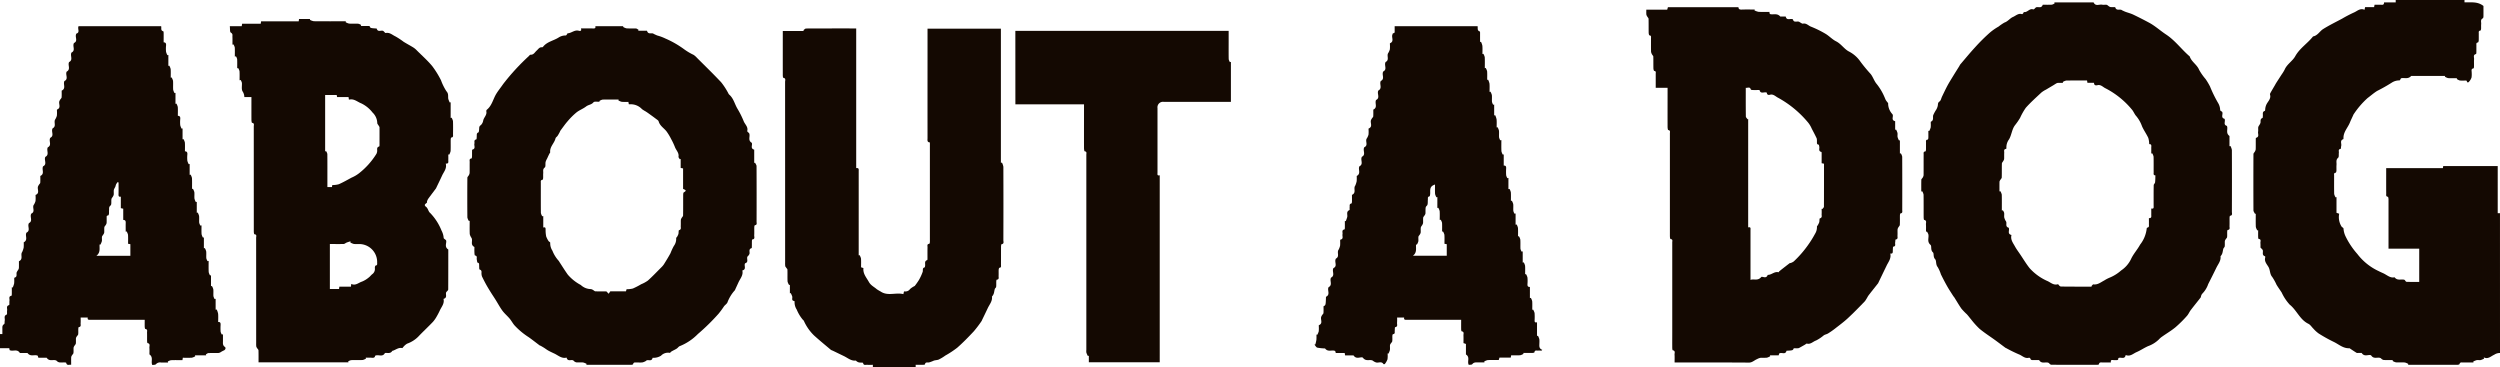
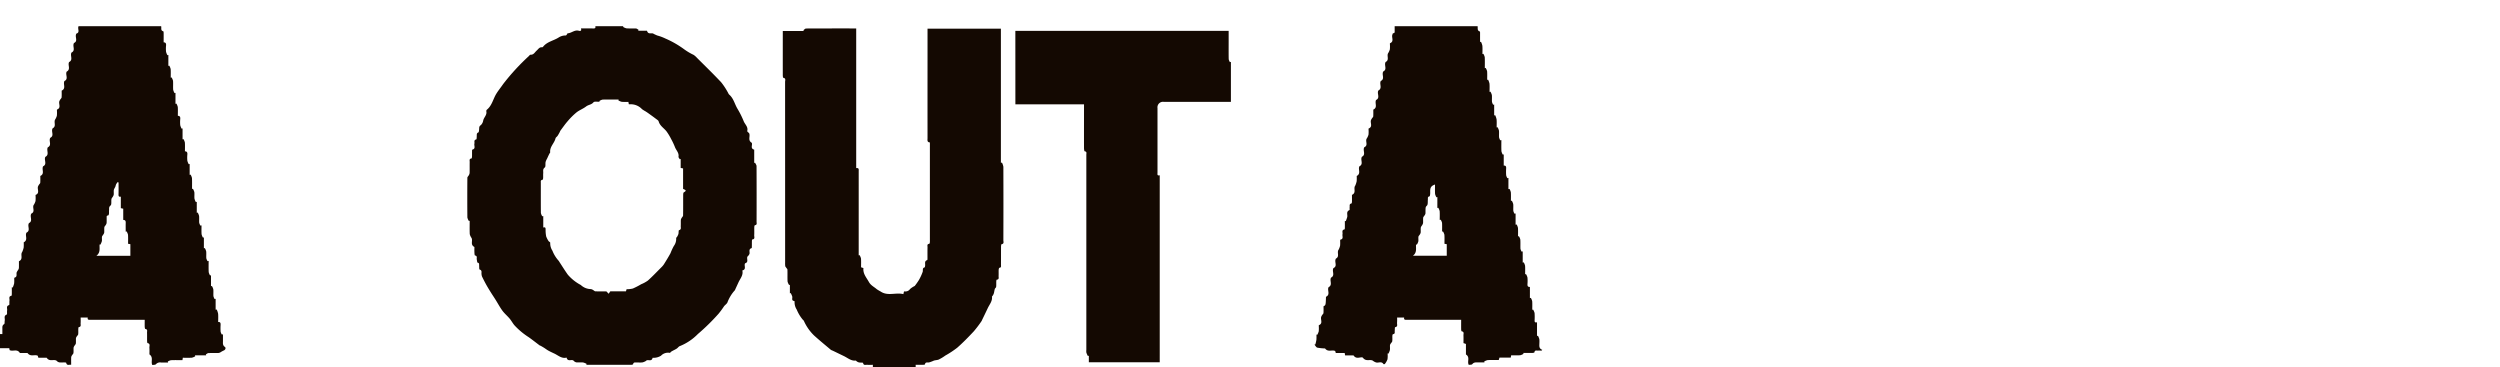
<svg xmlns="http://www.w3.org/2000/svg" viewBox="0 0 415.304 61" height="61" width="415.304">
  <defs>
    <style>.a{fill:#140902;}</style>
  </defs>
  <g transform="translate(207.652 30.5)">
    <g transform="translate(-207.652 -30.5)">
-       <path transform="translate(-107.886)" d="M523.19,58.639a1.7,1.7,0,0,0-.962.29c-.534.233-1.018.8-1.739.433l.064.206a2.672,2.672,0,0,1-.559.242c-.222.042-.463-.023-.685.019a2.768,2.768,0,0,0-.564.235l.038.149c-.59,0-1.179,0-1.769,0-.216,0-.472-.069-.548.27-.014.061-.211.116-.325.116q-4.112.009-8.223,0l.042-.137a1.98,1.98,0,0,0-.581-.245c-.49-.036-.986.011-1.476-.023a1.865,1.865,0,0,1-.554-.234l.04-.149c-.508,0-1.016.017-1.523-.01a.771.771,0,0,1-.442-.271c-.474-.325-1.181.241-1.646-.5-.415-.21-1.108.331-1.57-.4-.127,0-.338,0-.55,0-.1,0-.217.027-.291-.017-.343-.206-.673-.434-1.008-.653-.063-.041-.131-.113-.193-.11-1.04.052-1.771-.668-2.623-1.068a25.366,25.366,0,0,1-2.477-1.383,5.489,5.489,0,0,1-.869-.793c-.283-.273-.507-.657-.841-.818-1.421-.689-1.922-2.247-3.1-3.18a7.881,7.881,0,0,1-1.334-2.013c-.282-.436-.592-.855-.858-1.3a8.7,8.7,0,0,0-.714-1.288c-.429-.491-.313-1.136-.631-1.674-.255-.431-.706-.9-.538-1.528.019-.073.006-.221-.024-.231-.574-.178-.276-.662-.377-1.006-.042-.14-.2-.245-.383-.449a6.1,6.1,0,0,0-.007-.755c-.026-.243.2-.622-.3-.674-.037,0-.073-.2-.076-.315-.009-.376,0-.753,0-1.129l-.13.036a1.779,1.779,0,0,1-.256-.581c-.031-.735-.012-1.473-.012-2.211l-.127.036c-.089-.195-.255-.39-.256-.585q-.023-4.673,0-9.346c0-.141.167-.278.241-.425a.966.966,0,0,0,.134-.373c.016-.524.005-1.049.011-1.573,0-.113,0-.311.041-.324.605-.176.279-.664.342-1.01.043-.238,0-.491.023-.736a.818.818,0,0,1,.127-.289,2,2,0,0,0,.242-.439c.068-.3-.092-.664.338-.829.06-.023.052-.238.064-.366.027-.3-.127-.67.328-.81.045-.013.055-.174.064-.269a2.1,2.1,0,0,1,.3-.978c.228-.388.684-.845.5-1.439a.464.464,0,0,1,.073-.311c.229-.411.471-.814.708-1.221.089-.153.169-.311.264-.459.293-.46.594-.917.888-1.376a6.1,6.1,0,0,0,.5-.816c.389-.9,1.3-1.4,1.746-2.2.748-1.348,2.056-2.136,2.966-3.3.765-.137,1.1-.864,1.681-1.229,1.019-.639,2.109-1.165,3.171-1.737a21.379,21.379,0,0,1,1.919-1c.563-.231,1.046-.791,1.78-.457l.095-.439h1.494l.082-.407c.311,0,.62.007.928,0,.28-.009.66.144.644-.39h1.938V0h11.427V.385c1.082.047,2.156-.181,3.15.608,0,.448.005,1.068,0,1.688,0,.123-.027.317-.1.356-.456.228-.245.633-.279.965-.027.259,0,.524-.016.786-.006.1-.061.286-.108.291-.365.039-.27.3-.274.513-.007.377.006.755-.011,1.131-.005.116-.069.321-.125.328-.338.04-.255.279-.258.476-.006.377,0,.755-.006,1.131,0,.111-.019.307-.065.319-.517.128-.3.535-.318.831-.028.408,0,.82-.012,1.23,0,.11-.028.311-.067.316-.5.079-.289.463-.316.727a4.059,4.059,0,0,1-.023.782,1.871,1.871,0,0,1-.466.755c-.238.227-.274-.078-.374-.216-.031-.043-.154-.023-.234-.023a6.226,6.226,0,0,1-.885-.009,1.737,1.737,0,0,1-.5-.257l.043-.125c-.491,0-.984.023-1.473-.012a1.781,1.781,0,0,1-.55-.244l.044-.115h-5.632c-.567.623-1.212.218-1.7.4-.081.12-.148.328-.241.341a2.282,2.282,0,0,0-1.265.358,27.7,27.7,0,0,1-2.441,1.383c-.561.344-1.058.79-1.589,1.183a13.873,13.873,0,0,0-2.348,2.742.615.615,0,0,0-.058.134c-.18.4-.375.788-.538,1.192-.353.88-1.115,1.594-1.068,2.635,0,.046-.014.125-.041.135-.6.226-.243.738-.336,1.113-.043.17-.039.491-.091.5-.459.064-.271.4-.3.64-.039.286.038.7-.123.836-.415.36-.231.782-.266,1.178-.028.326,0,.656-.014.984-.006.115-.071.318-.125.324-.342.036-.258.281-.258.475,0,1.017-.014,2.034.009,3.049a1.755,1.755,0,0,0,.235.568l.149-.041v2.606l.447.153a2.957,2.957,0,0,0,.407,2.151c.13.123.314.22.311.312a3.477,3.477,0,0,0,.332,1.276,12.85,12.85,0,0,0,1.963,2.943A9.455,9.455,0,0,0,503,45.021c.26.135.529.252.8.375.636.295,1.184.851,1.869.662.512.672,1.2.215,1.695.449.088.124.194.307.307.311.7.026,1.4.013,2.1.013V41.307H504.67V40.78q0-3.837,0-7.673c0-.144-.05-.409-.1-.415-.371-.045-.279-.324-.282-.526-.011-1.2-.005-2.394-.005-3.591v-.64H513.7l.056-.353h9.054V35.42h.376Z" class="a" />
      <path transform="translate(-37.476 -1.361)" d="M182.478,62.361v-.394c-.319,0-.627.02-.932-.006-.254-.021-.612.168-.7-.319-.011-.061-.454-.024-.688-.075a.986.986,0,0,1-.5-.31c-.782.1-1.34-.429-1.976-.735s-1.254-.608-1.881-.911a1.384,1.384,0,0,1-.308-.143c-.942-.793-1.895-1.571-2.807-2.4a7.8,7.8,0,0,1-1.663-2.392.819.819,0,0,0-.193-.217,6.287,6.287,0,0,1-1-1.671,2.2,2.2,0,0,1-.358-1.291c0-.044-.026-.128-.047-.13-.545-.065-.259-.5-.346-.763-.061-.191-.157-.371-.238-.557l-.148.039V48.67l-.127.037a1.806,1.806,0,0,1-.258-.58c-.033-.654,0-1.311-.023-1.966,0-.114-.135-.223-.207-.335-.055-.087-.143-.17-.156-.263a4.141,4.141,0,0,1-.02-.589q0-15-.006-30.007c0-.248.174-.6-.3-.682-.052-.009-.082-.3-.082-.456-.005-2.427,0-4.853,0-7.323h3.476l-.048-.133c.149-.1.3-.276.448-.276,2.757-.017,5.514-.012,8.319-.012v23.2c.494-.063.415.258.415.527V43.782l.141-.042a1.905,1.905,0,0,1,.241.565c.036.473.012.95.012,1.459l.394.13c-.106.935.486,1.556.9,2.3.334.6.866.814,1.3,1.2a6.638,6.638,0,0,0,.641.385c1.19.821,2.528.127,3.793.442l.1-.422a.368.368,0,0,1,.133-.029.9.9,0,0,0,.869-.387,3.454,3.454,0,0,1,.782-.515,11.067,11.067,0,0,0,.7-.994,8.479,8.479,0,0,0,.622-1.348c.092-.262-.11-.637.338-.753.042-.011.05-.174.066-.268.056-.334-.168-.768.352-.941.045-.016.041-.212.042-.324,0-.607-.006-1.213.007-1.82,0-.217-.116-.52.287-.554.04,0,.086-.155.1-.242a4,4,0,0,0,.006-.442V25.024c-.508-.041-.39-.422-.391-.723q-.006-6.444,0-12.888V6.118h12.187V28.406l.176-.033a2.408,2.408,0,0,1,.235.7q.022,6.1,0,12.2c0,.234.164.585-.3.655-.049.007-.087.253-.088.389-.007,1.017,0,2.033-.009,3.05,0,.189.084.448-.263.481-.052.005-.115.2-.12.316-.016.344.009.689-.011,1.032-.015.244.137.591-.32.633-.033,0-.062.2-.067.309-.011.295.014.593-.022.884-.015.123-.181.22-.222.349-.073.226-.089.47-.156.7a1.3,1.3,0,0,1-.316.55c.1.751-.4,1.3-.69,1.911-.316.673-.643,1.341-.966,2.011a.83.83,0,0,1-.057.134,19.722,19.722,0,0,1-1.3,1.719c-.884.946-1.792,1.879-2.763,2.732a15.917,15.917,0,0,1-1.984,1.306,7.094,7.094,0,0,1-1.09.659c-.286.117-.636.082-.922.227a5.587,5.587,0,0,1-.664.243c-.26.061-.619-.124-.7.332-.007.04-.2.063-.311.065-.392.007-.785,0-1.228,0v.393Z" class="a" />
      <path transform="translate(0 -1.254)" d="M0,56.745H.393c0-.324,0-.6,0-.879S.354,55.3.686,55.1c.112-.068.06-.39.1-.591.075-.336-.225-.782.33-1,.1-.039.025-.46.066-.7.052-.3-.21-.71.328-.876.088-.027.026-.487.066-.742.046-.288-.211-.711.333-.807.033-.006.05-.176.052-.271.006-.376,0-.754,0-1.13l.154.035a4.09,4.09,0,0,0,.233-.671,5.158,5.158,0,0,0,.016-.736c0-.08.008-.221.04-.23.514-.137.28-.565.363-.872a2.156,2.156,0,0,1,.238-.4.827.827,0,0,0,.133-.328c.016-.376.006-.754.006-1.126.783-.367.19-1.071.542-1.539A3.957,3.957,0,0,0,3.93,42.4a6.456,6.456,0,0,0,.01-.888c.782-.408.163-1.118.463-1.615.731-.358.081-1.075.412-1.584.7-.346.076-1.057.387-1.574.74-.334.061-1.058.445-1.507a2.615,2.615,0,0,0,.253-.579,4.9,4.9,0,0,0,.013-.786c0-.082-.019-.224.013-.237.723-.3.232-.93.383-1.38a1.446,1.446,0,0,1,.158-.3c.071-.116.21-.222.22-.341.029-.374.01-.753.01-1.124.784-.369.191-1.073.461-1.6.733-.349.1-1.081.38-1.572.725-.387.116-1.094.408-1.587.73-.364.088-1.079.415-1.586.707-.347.073-1.06.387-1.57.683-.355.1-1.054.448-1.513a2.564,2.564,0,0,0,.252-.58,4.892,4.892,0,0,0,.013-.785c0-.082-.018-.223.014-.237.726-.3.23-.93.382-1.381a1.5,1.5,0,0,1,.159-.294c.072-.116.21-.223.218-.342.029-.375.011-.753.011-1.124.783-.369.19-1.074.461-1.6.733-.348.1-1.081.376-1.566.723-.394.122-1.1.4-1.584.722-.376.11-1.084.4-1.581.734-.36.095-1.075.416-1.589.735-.333.056-1.061.405-1.567.649-.194.117-.821.356-1.224H26.768c.091.3-.133.726.36.851.043.011.055.208.057.319.006.491,0,.983,0,1.512.359.011.429.221.4.54a5.2,5.2,0,0,0,0,1.031,2.21,2.21,0,0,0,.231.57l.152-.04V12.2l.151-.037a1.952,1.952,0,0,1,.232.567c.034.472.011.949.011,1.424l.136-.042a1.918,1.918,0,0,1,.247.571c.036.489-.011.984.023,1.474a1.952,1.952,0,0,0,.232.566l.151-.041V18.5l.148-.039a1.951,1.951,0,0,1,.234.568c.034.473.011.949.011,1.462.359.011.429.22.4.539a5.14,5.14,0,0,0,0,1.031,2.235,2.235,0,0,0,.231.57l.152-.04V24.4l.151-.039a1.97,1.97,0,0,1,.234.568c.034.473.011.949.011,1.462.36.009.429.22.4.538a5.258,5.258,0,0,0,0,1.031,2.223,2.223,0,0,0,.231.571l.152-.04V30.3l.151-.038a1.856,1.856,0,0,1,.233.569c.031.6.012,1.212.012,1.818l.137-.043a2.118,2.118,0,0,1,.245.566c.04.356-.016.723.022,1.081a2.205,2.205,0,0,0,.228.569l.154-.04V36.6l.149-.039a2.1,2.1,0,0,1,.235.569c.038.373-.01.755.021,1.129a1.653,1.653,0,0,0,.206.48l.178-.043c0,.489-.023.979.011,1.466a1.98,1.98,0,0,0,.229.569l.153-.039V42.5l.15-.039a2.107,2.107,0,0,1,.234.568c.038.373-.01.755.021,1.129a1.664,1.664,0,0,0,.207.481l.177-.043c0,.62-.019,1.24.011,1.859a1.842,1.842,0,0,0,.23.564l.152-.04V48.8l.149-.04a2.071,2.071,0,0,1,.235.566c.038.373-.01.755.02,1.129a1.683,1.683,0,0,0,.2.481l.165-.043V52.7L36,52.667a3.117,3.117,0,0,1,.234.708c.039.439.011.883.011,1.368.412-.025.411.238.4.533a8.376,8.376,0,0,0,.005,1.081,1.642,1.642,0,0,0,.2.47l.189-.032c0,.373,0,.748,0,1.121,0,.347-.073.689.306.959.248.175.077.53-.217.62a4.052,4.052,0,0,0-.528.3.862.862,0,0,1-.356.1c-.541.01-1.084-.011-1.625.016-.145.007-.283.144-.425.22l.052.147H32.388l.043.161a1.865,1.865,0,0,1-.555.236c-.489.033-.981.011-1.505.011l-.064.394c-.652,0-1.275-.017-1.9.011a1.707,1.707,0,0,0-.53.22l.04.163H26.746a.918.918,0,0,0-.841.279c-.107.131-.411.1-.593.14-.307-.551.234-1.252-.488-1.769,0-.283.022-.691-.007-1.1-.02-.276.2-.668-.307-.778-.05-.01-.071-.238-.074-.365-.009-.459.006-.918-.01-1.377-.009-.225.143-.543-.286-.6-.047-.005-.092-.228-.1-.352-.012-.373,0-.748,0-1.172h-.558q-4.236,0-8.471,0c-.258,0-.519.032-.432-.376H13.4c0,.307.018.627-.006.945-.019.243.142.595-.316.645-.035,0-.066.2-.07.307-.011.294.017.592-.018.883-.014.123-.151.231-.224.349a.771.771,0,0,0-.148.3c-.021.293.016.593-.02.883-.018.138-.158.259-.234.391a.815.815,0,0,0-.141.308c-.021.293.017.593-.022.883-.018.135-.164.252-.24.383a.758.758,0,0,0-.134.312c-.016.406-.006.813-.006,1.255-.339-.042-.716.189-.825-.328-.008-.038-.174-.057-.267-.058-.295-.007-.594.024-.885-.012a.835.835,0,0,1-.45-.277c-.484-.3-1.18.225-1.642-.492H6.374l-.106-.336c-.525-.253-1.189.241-1.7-.449H3.306c-.456-.752-1.159-.2-1.706-.479l-.058-.318H0Zm21.657-13v-1.93l-.38-.064c0-.522.023-1.014-.012-1.5a1.857,1.857,0,0,0-.241-.56l-.142.044c0-.458-.012-.917,0-1.374.012-.307.005-.575-.41-.573V35.924l-.4-.088V33.923c-.359.063-.39-.12-.382-.391.019-.653.005-1.307.005-1.96l-.137-.078a2.365,2.365,0,0,0-.257.353c-.074.151-.1.326-.161.483a2.286,2.286,0,0,0-.227.458c-.04.256,0,.524-.019.784a.917.917,0,0,1-.134.332c-.077.142-.217.267-.243.415-.066.363.054.9-.149,1.067-.326.265-.22.524-.249.8-.022.195.005.394-.018.588-.012.1-.083.269-.134.271-.326.018-.239.25-.245.428-.009.278.009.557-.013.834a.886.886,0,0,1-.144.326c-.073.127-.213.241-.229.372-.036.291,0,.59-.023.883a.877.877,0,0,1-.148.321c-.073.128-.2.243-.224.376-.036.241.023.5-.02.734a2.719,2.719,0,0,1-.247.581l-.128-.036c-.051.637.181,1.331-.534,1.885Z" class="a" />
-       <path transform="translate(-91.987 -0.114)" d="M411.936,38.6c0-.409.019-.819-.007-1.227-.016-.262.18-.626-.3-.735-.064-.015-.082-.329-.082-.5-.006-1.23.006-2.46-.014-3.69a1.735,1.735,0,0,0-.218-.556l-.162.036c0-.654-.011-1.309.01-1.962,0-.115.157-.219.22-.339a1,1,0,0,0,.154-.406c.012-1.148,0-2.3.01-3.444,0-.21-.082-.48.286-.506.041,0,.1-.186.1-.286.012-.393,0-.786.009-1.18,0-.21-.085-.48.286-.5.04,0,.1-.186.1-.287.012-.392,0-.784,0-1.177l.147.036a3.007,3.007,0,0,0,.24-.581,4.21,4.21,0,0,0,.014-.687c0-.1-.013-.262.032-.283.519-.236.266-.713.375-1.077a6.115,6.115,0,0,1,.515-.942,2.212,2.212,0,0,0,.245-.644c.042-.263-.01-.492.295-.7.223-.151.279-.542.417-.823.293-.6.574-1.209.89-1.8.281-.522.6-1.025.907-1.531.359-.588.728-1.169,1.091-1.754a1.666,1.666,0,0,1,.116-.214c.822-.96,1.623-1.941,2.48-2.869a30.752,30.752,0,0,1,2.479-2.46,9.506,9.506,0,0,1,1.422-.985,7.591,7.591,0,0,1,.985-.669c.583-.2.911-.717,1.413-.928.467-.2.893-.664,1.5-.463.045.015.142-.09.2-.155s.081-.2.1-.2c.59.123.921-.657,1.55-.439.1.034.27-.136.384-.266.324-.324.954.245,1.208-.505.469,0,.991.016,1.511-.01a1.384,1.384,0,0,0,.454-.213l-.036-.169H439.6c.065,0,.174-.008.189.023.328.684.94.265,1.415.36.237.048.494-.015.736.019.12.017.223.144.338.214a.813.813,0,0,0,.3.16c.26.023.524.008.783.008.2.726.8.234,1.14.526.193.087.381.186.579.259.425.158.873.268,1.28.462.883.42,1.753.868,2.616,1.328,1.023.546,1.882,1.344,2.836,1.972,1.535,1.011,2.576,2.489,3.935,3.648.293.9,1.207,1.347,1.562,2.228a9.241,9.241,0,0,0,1.07,1.526,10.774,10.774,0,0,1,.741,1.244,21.48,21.48,0,0,0,1.339,2.732,2.4,2.4,0,0,1,.347,1.183c.016.109.19.194.31.269.264.347-.3.991.405,1.174.235.385-.282.99.4,1.183.237.507-.256,1.177.43,1.677v1.7l.162-.036a2.181,2.181,0,0,1,.238.667q.022,5.14,0,10.281c0,.238.154.592-.309.643-.036,0-.073.2-.075.3-.008.475.01.952-.009,1.426-.01.241.147.593-.317.63-.032,0-.064.2-.068.307-.011.294.017.592-.018.883-.015.124-.15.231-.222.351a.762.762,0,0,0-.15.3c-.022.294.015.593-.022.883-.017.138-.181.252-.227.393-.073.226-.088.47-.155.7a1.3,1.3,0,0,1-.316.551c.1.751-.4,1.3-.692,1.91q-.657,1.355-1.348,2.7a4.209,4.209,0,0,1-.982,1.6.937.937,0,0,0-.2.369c-.039.088-.026.206-.082.276-.541.7-1.1,1.379-1.635,2.08-.238.313-.387.7-.651.987a19.931,19.931,0,0,1-1.887,1.868c-.7.58-1.5,1.047-2.242,1.573a3.05,3.05,0,0,0-.517.451,4.956,4.956,0,0,1-1.792,1.115c-.66.294-1.264.714-1.927,1-.566.244-1.059.788-1.795.476-.177.827-.806.278-1.227.515.036.461-.342.306-.627.335-.269.028-.7-.207-.609.39-.482,0-.908-.009-1.334,0-.257.007-.584-.11-.661.315-.008.042-.2.071-.307.071-2.528,0-5.057.007-7.585-.008-.146,0-.291-.154-.414-.286-.48-.293-1.189.248-1.622-.491-.255,0-.566,0-.876,0-.24,0-.508.061-.593-.286-.012-.051-.161-.118-.226-.1-.671.186-1.106-.35-1.64-.553a23.5,23.5,0,0,1-2.131-1.043.833.833,0,0,1-.133-.063c-.564-.418-1.123-.845-1.691-1.258-.869-.631-1.782-1.209-2.605-1.894a13.216,13.216,0,0,1-1.417-1.577c-.234-.269-.441-.563-.682-.825a10.727,10.727,0,0,1-.889-.916c-.432-.606-.8-1.258-1.2-1.889-.051-.082-.123-.149-.175-.23-.334-.526-.683-1.043-.99-1.584-.376-.662-.727-1.339-1.064-2.022a5.87,5.87,0,0,0-.537-1.213c-.356-.42-.182-1.048-.42-1.3-.382-.4-.154-.946-.379-1.152-.439-.4-.149-1.027-.4-1.24-.642-.553-.2-1.2-.36-1.771a2.254,2.254,0,0,0-.227-.428Zm27.511,9.131-.013-.1c.1-.1.224-.289.312-.276.721.1,1.226-.352,1.793-.644a5.966,5.966,0,0,1,1.022-.522,6.778,6.778,0,0,0,1.8-1.152,4.734,4.734,0,0,0,1.662-1.942c.394-.83,1.047-1.534,1.485-2.347A5.235,5.235,0,0,0,448.6,38.1c0-.055.045-.156.082-.162.4-.07.275-.38.285-.618.012-.31,0-.62,0-.971.5.034.386-.321.392-.6.007-.31,0-.62,0-1,.478.116.393-.21.393-.47,0-1.131-.009-2.262.013-3.393,0-.161.207-.314.228-.483.047-.383.039-.772.053-1.159-.375,0-.286-.294-.288-.5-.011-.869.009-1.738-.016-2.606a1.767,1.767,0,0,0-.223-.555l-.161.037c0-.31.005-.619,0-.929-.006-.286.124-.659-.342-.63a3.753,3.753,0,0,0-.151-1.036c-.307-.661-.747-1.261-1.039-1.927a5.559,5.559,0,0,0-.964-1.7c-.3-.321-.449-.79-.748-1.117a14.029,14.029,0,0,0-4.36-3.5c-.422-.193-.762-.658-1.337-.515-.3.074-.581.019-.564-.4h-1.1l-.062-.38c-1.174,0-2.322-.011-3.468.012a1.712,1.712,0,0,0-.565.24l.043.142c-.262,0-.524-.005-.786,0a.643.643,0,0,0-.276.062c-.2.106-.379.234-.57.348-.4.239-.8.473-1.2.713a4.309,4.309,0,0,0-.758.477c-.883.827-1.79,1.636-2.593,2.536a10.46,10.46,0,0,0-.948,1.673,10.63,10.63,0,0,1-.813,1.182c-.56.7-.58,1.629-1.02,2.385a2.219,2.219,0,0,0-.443,1.466c.006.04-.035.122-.062.125-.443.061-.281.4-.3.647-.019.343,0,.689-.015,1.032a.9.9,0,0,1-.141.33c-.076.144-.227.283-.231.427-.023.77,0,1.541-.024,2.311,0,.144-.163.282-.245.425a.688.688,0,0,0-.13.275c-.012.54-.005,1.079-.005,1.619l.151-.036a1.806,1.806,0,0,1,.232.574c.025.881.011,1.763.011,2.645l.166-.051a1.465,1.465,0,0,1,.218.427c.036.258-.021.529.02.784a2.455,2.455,0,0,0,.236.561c.312.335-.183.933.5,1.129.2.4-.3,1.017.46,1.206-.2.762.261,1.316.58,1.9.252.462.575.884.869,1.322.515.765.989,1.56,1.559,2.281a8.686,8.686,0,0,0,3.046,2.181c.5.252.984.7,1.639.5.026-.008.061.014.092.022.12.194.283.352.448.354C436.068,47.739,437.758,47.732,439.447,47.732Z" class="a" />
-       <path transform="translate(-78.814 -0.343)" d="M393.641,20.478v1.428l.149-.043a2.779,2.779,0,0,1,.235.564c.041.222-.022.463.019.685a2.84,2.84,0,0,0,.237.571l.148-.04v2.207l.149-.038a1.683,1.683,0,0,1,.234.567q.022,4.427.005,8.854c0,.217.107.517-.292.56-.043,0-.091.219-.093.337-.01.524.013,1.05-.018,1.573-.009.146-.168.28-.247.426a.831.831,0,0,0-.127.324c-.016.344.012.69-.012,1.032-.017.241.142.586-.315.649-.046.007-.04.325-.074.5-.05.246.183.619-.323.689-.054.008-.058.446-.066.685-.009.255.027.524-.42.449.189.817-.306,1.379-.609,2.006q-.676,1.4-1.35,2.8a.671.671,0,0,1-.062.133c-.555.706-1.122,1.4-1.664,2.119a9.123,9.123,0,0,1-.512.847c-.932.969-1.872,1.934-2.857,2.848-.674.625-1.421,1.172-2.147,1.738a12.845,12.845,0,0,1-1.137.789c-.212.131-.482.17-.692.3a6.707,6.707,0,0,1-1.3.871c-.5.165-.9.675-1.517.515-.089-.023-.219.117-.33.18s-.237.133-.355.2c-.145.082-.288.166-.435.243a1,1,0,0,1-.33.146c-.244.022-.491.006-.735.006-.153.357-.153.357-1.206.411-.185.734-.792.2-1.213.456l-.094.311h-1.445l.043.144a2.073,2.073,0,0,1-.551.242,8.646,8.646,0,0,1-.984.012,1.809,1.809,0,0,0-.657.231c-.449.179-.782.578-1.35.573-3.94-.032-7.88-.017-11.819-.017H357c0-.46.02-.884-.008-1.3-.018-.261.19-.634-.3-.734-.057-.012-.079-.3-.081-.457-.008-.837,0-1.673,0-2.509q0-7.477,0-14.954c0-.21.134-.516-.276-.545-.04,0-.089-.161-.1-.25-.018-.179-.016-.36-.016-.54q0-8.387,0-16.774c0-.214.121-.5-.279-.555-.061-.009-.106-.348-.106-.534-.008-1.984,0-3.968,0-5.952v-.527h-1.97c0-.8,0-1.57,0-2.334,0-.186.1-.432-.248-.474-.064-.008-.132-.272-.135-.418-.015-.655,0-1.312-.017-1.967,0-.115-.144-.22-.2-.339a1.212,1.212,0,0,1-.174-.455c-.018-.754-.007-1.508-.009-2.262,0-.2.074-.428-.264-.467-.058-.006-.121-.276-.123-.426-.012-.77,0-1.541-.016-2.312,0-.13-.145-.254-.216-.384a.943.943,0,0,1-.153-.331c-.023-.258-.007-.519-.007-.81h3.472l.117-.408h11.716c.016.335.217.4.538.392.721-.028,1.444-.009,2.166-.009l-.036.146a2.537,2.537,0,0,0,.668.236c.588.034,1.179.012,1.8.012l.071.343c.535.2,1.186-.21,1.745.425h.9c.168.753.77.258,1.2.472.161.694.8.154,1.144.478.176.083.372.263.525.232.561-.114.893.331,1.327.5a16.906,16.906,0,0,1,2.407,1.181c.619.364,1.124.937,1.761,1.255.844.422,1.335,1.265,2.113,1.678a5.213,5.213,0,0,1,1.952,1.721,26.291,26.291,0,0,0,1.688,2.037c.4.505.587,1.191,1.012,1.67a9.273,9.273,0,0,1,1.28,2.159c.085.172.141.359.236.525a4.777,4.777,0,0,0,.371.477,2.591,2.591,0,0,0,.709,1.836C393.451,19.644,392.867,20.29,393.641,20.478ZM371.415,46.346c.227-.106.809.354,1.046-.317.01-.029.121-.024.186-.033.551-.078.99-.585,1.61-.424.04.01.111-.149.185-.207q.83-.657,1.671-1.3c.046-.035.131-.012.189-.038a1.791,1.791,0,0,0,.491-.252,17.619,17.619,0,0,0,2.336-2.67,16.857,16.857,0,0,0,1.206-1.929,2.049,2.049,0,0,0,.314-1.18c-.006-.073.091-.152.133-.232a2.616,2.616,0,0,0,.246-.5c.059-.215.014-.616.1-.64.448-.13.278-.461.3-.721.022-.29,0-.584,0-.876l.113.047c.093-.131.267-.261.268-.393.016-2.374.012-4.748.012-7.145l-.392-.077c0-.537,0-1.044,0-1.55,0-.113,0-.315-.04-.324-.551-.123-.285-.564-.353-.87-.026-.117-.047-.331-.091-.335-.393-.047-.272-.345-.3-.565a1.746,1.746,0,0,0-.04-.484c-.255-.544-.536-1.077-.818-1.608a4.321,4.321,0,0,0-.583-.991,17.264,17.264,0,0,0-4.978-4.133c-.435-.2-.8-.681-1.383-.515-.325.092-.514-.056-.518-.344-.426-.208-1.035.309-1.217-.441-.392,0-.77.007-1.147,0-.1,0-.284-.033-.3-.089-.156-.529-.531-.226-.838-.279,0,1.619-.009,3.191.014,4.763,0,.158.19.312.292.469l.094-.043V38.12c.484-.126.387.206.387.463q0,3.836,0,7.671v.588C370.177,46.614,370.815,47.07,371.415,46.346Z" class="a" />
-       <path transform="translate(-11.002 -0.911)" d="M52.77,17.039H51.592a1.731,1.731,0,0,0-.307-.97c-.2-.382-.058-.928-.1-1.4a1.609,1.609,0,0,0-.208-.47l-.176.044c0-.505.02-1.011-.012-1.515a1.621,1.621,0,0,0-.231-.512l-.151.04c0-.506.016-1.013-.009-1.518a1.523,1.523,0,0,0-.2-.471l-.186.045c0-.5.019-1.011-.01-1.514a1.651,1.651,0,0,0-.221-.51l-.162.038c0-.44.012-.881-.005-1.32-.009-.241.088-.476-.265-.68-.188-.109-.117-.661-.17-1.063h1.978l.068-.412h3.09l.061-.4h6.246l.056-.383h1.84l-.036.139a2.215,2.215,0,0,0,.658.23c1.771.019,3.544.011,5.316.011l-.037.146a1.939,1.939,0,0,0,.571.236c.506.033,1.018-.006,1.525.022a1.557,1.557,0,0,1,.484.21l-.061.165h1.452c.126.356.126.356,1.184.422.2.719.813.175,1.139.438.127.109.276.33.375.309.657-.141,1.095.331,1.6.558a12.2,12.2,0,0,1,1.365.9c.54.336,1.105.63,1.645.966a3.472,3.472,0,0,1,.592.51c.848.845,1.753,1.644,2.514,2.562a15.173,15.173,0,0,1,1.464,2.367,8.894,8.894,0,0,0,.893,1.808c.417.447.226.87.32,1.3a3.539,3.539,0,0,0,.233.572l.152-.037v2.6l.149-.04a1.783,1.783,0,0,1,.237.567c.028.737.016,1.476.008,2.213,0,.21.079.479-.286.515-.046,0-.1.216-.1.332-.01.64.015,1.28-.016,1.918a2.015,2.015,0,0,1-.238.6l-.145-.05c0,.31.012.62,0,.93-.014.27.127.647-.422.595.207.817-.315,1.356-.6,1.972-.308.677-.638,1.343-.959,2.014a.741.741,0,0,1-.061.133c-.428.573-.862,1.142-1.286,1.719a1.838,1.838,0,0,0-.2.421c-.028.073.014.193-.03.238-.216.214-.592.346-.113.716.231.178.321.534.482.8a.7.7,0,0,0,.165.182,9.018,9.018,0,0,1,1.9,2.941,3.035,3.035,0,0,1,.355,1.229c.015.106.195.19.387.365.19.386-.359,1.093.38,1.546,0,2.167,0,4.4-.012,6.623,0,.149-.175.3-.3.425-.245.345.258.951-.484,1.156.195.756-.32,1.3-.606,1.914a10.248,10.248,0,0,1-.491.949,5.2,5.2,0,0,1-.652.947c-.8.841-1.66,1.636-2.461,2.48A4.887,4.887,0,0,1,78.634,58a2.432,2.432,0,0,0-.623.536c-.07.064-.144.212-.188.2-.59-.134-1.026.248-1.521.428-.046.017-.12.011-.137.04-.305.528-.833.28-1.214.349-.416.771-1.112.161-1.645.466-.011.247-.179.363-.515.323a8.947,8.947,0,0,0-1.031-.009l.043.141a1.7,1.7,0,0,1-.551.241c-.639.03-1.281,0-1.92.022a1.55,1.55,0,0,0-.492.213l.047.151H53.951c0-.655.012-1.32-.01-1.983,0-.126-.15-.245-.224-.37a.845.845,0,0,1-.141-.279,3.783,3.783,0,0,1-.018-.54q0-8.756-.006-17.513c0-.218.161-.552-.282-.589-.039,0-.082-.164-.091-.255-.018-.179-.015-.36-.015-.54q0-8.56-.005-17.119c0-.223.146-.539-.287-.6-.055-.007-.1-.321-.1-.493C52.766,19.585,52.77,18.342,52.77,17.039ZM66.2,31.652a3.948,3.948,0,0,0,1.088-.137c.725-.319,1.416-.716,2.114-1.094a5.5,5.5,0,0,0,1.293-.765,12.38,12.38,0,0,0,2.85-3.206,1.445,1.445,0,0,0,.107-.361c.056-.305-.151-.711.345-.848.04-.012.05-.179.05-.273,0-.968.008-1.935,0-2.9,0-.1-.1-.2-.15-.3-.077-.139-.224-.277-.224-.415a2.483,2.483,0,0,0-.781-1.747,5.266,5.266,0,0,0-1.88-1.526c-.666-.255-1.213-.835-2.046-.612l-.065-.427h-1.9l-.066-.353h-1.92v9.369l.165-.033a1.4,1.4,0,0,1,.2.469c.016,1.344.009,2.689.009,4.033v1.463h.754Zm-.4,9.8v7.464h1.527l.046-.379H69.3l.053-.458c.718.339,1.206-.211,1.785-.389a4.22,4.22,0,0,0,1.119-.679c.211-.151.366-.376.569-.541a1.062,1.062,0,0,0,.45-1.011c-.017-.142.05-.415.113-.425.326-.054.274-.279.265-.482a2.985,2.985,0,0,0-2.982-3.1,6.575,6.575,0,0,1-.884-.012,2.407,2.407,0,0,1-.579-.243l.016-.2c-.216.069-.435.129-.645.212-.169.067-.324.229-.489.234C67.334,41.461,66.582,41.447,65.8,41.447Z" class="a" />
      <path transform="translate(-22.372 -1.254)" d="M118.88,5.976c.736,0,1.376-.012,2.014.005.272.008.459-.021.375-.377h4.648l-.04.117a1.893,1.893,0,0,0,.571.243c.523.035,1.051,0,1.575.023.145.008.284.143.426.22l-.052.151h1.454c.208.741.807.241,1.138.538.193.087.38.185.578.258a7.663,7.663,0,0,1,1.32.489,16.018,16.018,0,0,1,3.08,1.754,9.584,9.584,0,0,0,1.633.975,3.177,3.177,0,0,1,.549.485c1.356,1.358,2.738,2.691,4.048,4.092a11.5,11.5,0,0,1,1.142,1.757,1.045,1.045,0,0,0,.151.248c.748.624.921,1.586,1.394,2.371a14.593,14.593,0,0,1,1.038,2.08c.21.522.765.926.584,1.607-.024.092.18.245.3.353.277.484-.283,1.193.447,1.608.183.342-.309.939.411,1.146v2.206l.143-.041c.085.189.243.379.244.569q.023,4.623.005,9.246c0,.212.125.519-.279.568-.049.006-.1.213-.1.328-.012.442.015.886-.013,1.327-.016.264.19.662-.33.716-.028,0-.051.176-.054.271-.008.295,0,.59-.009.885,0,.1,0,.266-.043.278-.555.17-.258.631-.353.957a1.086,1.086,0,0,1-.313.422c-.236.349.254.947-.412,1.143-.239.373.29.984-.46,1.194.189.769-.337,1.32-.63,1.95-.184.4-.365.793-.547,1.189-.02.044-.024.1-.057.134a6.313,6.313,0,0,0-1.251,2.056c-.123.238-.389.4-.557.618a13.726,13.726,0,0,1-.9,1.227,34.622,34.622,0,0,1-3.438,3.373,8.767,8.767,0,0,1-2.985,2.006c-.2.054-.342.3-.53.42-.207.137-.439.238-.658.357a2.756,2.756,0,0,0-.322.195c-.058.043-.116.174-.139.166a1.608,1.608,0,0,0-1.5.468,2.322,2.322,0,0,1-1.39.341c-.175.762-.807.161-1.112.529a2.137,2.137,0,0,1-.562.239c-.34.04-.688.007-1.032.012-.221,0-.473-.053-.536.285-.009.051-.186.1-.285.1q-3.741.008-7.482,0l.04-.15a2.2,2.2,0,0,0-.575-.233c-.373-.037-.755.012-1.13-.021a.823.823,0,0,1-.454-.276c-.331-.314-.963.265-1.167-.516-.8.213-1.365-.351-2.015-.661-.336-.16-.678-.311-1-.491-.252-.138-.48-.318-.723-.473-.184-.117-.375-.226-.566-.333-.056-.032-.13-.036-.18-.074-.6-.452-1.194-.922-1.809-1.358a11.954,11.954,0,0,1-2.378-1.99c-.286-.344-.5-.751-.783-1.092-.379-.451-.843-.834-1.19-1.3-.422-.572-.758-1.209-1.136-1.813-.266-.425-.548-.841-.814-1.267-.254-.408-.507-.818-.741-1.238-.249-.449-.483-.907-.707-1.37a1.487,1.487,0,0,1-.088-.424c-.04-.269.139-.6-.312-.746-.092-.029-.061-.452-.083-.693-.016-.18.063-.376-.242-.441-.086-.019-.111-.359-.151-.555-.048-.236.147-.567-.3-.648-.062-.011-.081-.356-.09-.548-.015-.293,0-.588,0-.858-.773-.394-.171-1.1-.525-1.567a1.791,1.791,0,0,1-.251-.581c-.03-.735-.012-1.473-.012-2.21l-.133.035a1.725,1.725,0,0,1-.25-.585q-.026-3.3,0-6.591c0-.141.17-.276.244-.422a.955.955,0,0,0,.13-.375c.014-.606,0-1.213.011-1.82.005-.233-.12-.553.308-.589.035,0,.072-.2.077-.3.012-.295,0-.59.009-.886,0-.1,0-.268.035-.276.625-.161.266-.661.353-1,.064-.249-.149-.6.315-.707.068-.015.067-.386.078-.593.012-.223-.041-.438.261-.56.1-.04.114-.335.131-.518.025-.265-.029-.5.287-.7a1.381,1.381,0,0,0,.4-.8c.127-.509.633-.883.512-1.477a.331.331,0,0,1,.075-.272c.862-.688,1.041-1.773,1.575-2.649.343-.562.771-1.072,1.141-1.619a36.7,36.7,0,0,1,4.259-4.64c.089-.092.2-.248.29-.241.527.038.71-.409,1.015-.677.275-.241.462-.615.922-.555.048.006.12-.054.158-.1.658-.828,1.705-.984,2.538-1.5a2.116,2.116,0,0,1,1.232-.363c.059,0,.127-.109.18-.175s.078-.18.119-.182c.648-.026,1.161-.63,1.868-.425C118.768,6.432,119.023,6.4,118.88,5.976Zm3.079,12.047-.005.131c-.342.023-.843-.087-.991.094-.338.411-.846.4-1.222.69-.49.38-1.106.6-1.591.982a11.524,11.524,0,0,0-1.465,1.455c-.439.5-.817,1.052-1.217,1.584a1.714,1.714,0,0,0-.1.219c-.121.218-.235.441-.373.647-.1.148-.3.257-.339.411-.186.812-.979,1.388-.887,2.306.008.079-.092.167-.135.253-.083.165-.163.331-.241.5-.047.1-.089.2-.135.3a2.782,2.782,0,0,0-.248.553c-.066.313.038.79-.139.926-.379.29-.231.619-.258.938-.024.277,0,.558-.015.836-.007.1-.067.279-.116.285-.333.034-.266.27-.267.472,0,1.673-.008,3.345.01,5.018a1.716,1.716,0,0,0,.229.563l.166-.04V39.05c.408-.117.379.13.387.378a5.431,5.431,0,0,0,.1,1.109,3.717,3.717,0,0,0,.414.793c.07.066.265.168.256.252a2.221,2.221,0,0,0,.366,1.321,5.335,5.335,0,0,0,1,1.635,1.125,1.125,0,0,1,.162.238c.465.706.907,1.429,1.4,2.115a7.384,7.384,0,0,0,2.152,1.707,2.464,2.464,0,0,0,1.629.679.846.846,0,0,1,.4.147c.136.068.258.22.39.225.638.024,1.277.011,1.828.011l.383.392.27-.4h2.6l.1-.349a4.336,4.336,0,0,0,1.056-.123,12.924,12.924,0,0,0,1.378-.711,5.393,5.393,0,0,0,1.111-.609c.768-.691,1.48-1.442,2.21-2.174a3.12,3.12,0,0,0,.446-.521c.381-.609.759-1.222,1.1-1.851a9.39,9.39,0,0,1,.551-1.192,1.966,1.966,0,0,0,.388-1.347c0-.043.094-.083.123-.137a2.382,2.382,0,0,0,.246-.5c.06-.215.018-.615.1-.639.422-.118.283-.425.295-.673.017-.344,0-.689.013-1.032a.835.835,0,0,1,.13-.324c.078-.144.241-.278.243-.419.021-1.115.008-2.229.017-3.345,0-.172.009-.444.107-.5.609-.328.168-.425-.123-.571v-3.4l-.4-.082v-1.49l-.154.04c-.074-.139-.227-.292-.207-.415.109-.649-.39-1.059-.586-1.584a11.267,11.267,0,0,0-.629-1.337,9.053,9.053,0,0,0-.767-1.275c-.432-.56-1.105-.922-1.317-1.671-.045-.161-.258-.285-.411-.4-.422-.321-.852-.63-1.282-.94-.155-.113-.315-.219-.477-.321a4.962,4.962,0,0,1-.6-.378,2.548,2.548,0,0,0-1.886-.808c-.095.006-.191,0-.3,0l-.072-.394a10.305,10.305,0,0,1-1.112-.012,1.985,1.985,0,0,1-.553-.245l.045-.137c-.886,0-1.773-.012-2.658.011A1.538,1.538,0,0,0,121.959,18.023Z" class="a" />
      <path transform="translate(-62.93 -1.256)" d="M313.69,32.639a2.022,2.022,0,0,1,.224.566c.033.472.011.949.011,1.423l.142-.04a2.1,2.1,0,0,1,.241.569c.039.373-.009.755.02,1.129a1.639,1.639,0,0,0,.193.47l.181-.032v1.854l.169-.036a1.972,1.972,0,0,1,.225.566c.033.472.011.949.011,1.423l.141-.04a1.921,1.921,0,0,1,.241.571c.035.506,0,1.016.021,1.523a1.552,1.552,0,0,0,.2.477l.175-.044v1.855l.165-.037a1.961,1.961,0,0,1,.228.567c.034.472.011.949.011,1.423l.139-.041a2.167,2.167,0,0,1,.245.57,6.092,6.092,0,0,1,.007,1.031c-.016.3-.012.555.4.533v1.855l.151-.038a1.97,1.97,0,0,1,.231.567c.034.473.011.949.011,1.424l.136-.042a2.112,2.112,0,0,1,.247.57,8.958,8.958,0,0,1,.011,1.081c0,.268-.068.574.394.46V57.07l.154-.039a2.931,2.931,0,0,1,.231.564,3.705,3.705,0,0,1,.01.637c.007.428-.138.905.477,1.142l-.1.123c-.213,0-.428-.012-.64,0s-.519-.112-.558.29c0,.045-.217.1-.333.1-.508.011-1.016,0-1.525,0l.043.145a1.85,1.85,0,0,1-.555.238c-.488.033-.98.011-1.5.011l-.068.383h-1.87l-.123.4c-.623,0-1.231-.019-1.836.012a1.892,1.892,0,0,0-.574.231l.036.151H308.4c-.325,0-.633-.03-.887.288-.1.128-.41.091-.585.122-.318-.551.266-1.264-.474-1.73V58.393l-.407-.141c0-.429.015-.855-.005-1.279-.012-.252.168-.605-.3-.682-.047-.008-.079-.236-.082-.363-.009-.491,0-.982,0-1.543h-.53q-4.235,0-8.47,0c-.275,0-.55.041-.468-.383h-1.174a7.592,7.592,0,0,1-.008.873c-.03.264.186.651-.325.74-.054.01-.038.391-.061.6s.106.521-.3.556c-.04,0-.089.186-.093.287-.013.294.02.593-.019.883-.018.135-.163.252-.244.381a.667.667,0,0,0-.13.269c-.018.278.025.562-.019.834a2.471,2.471,0,0,1-.249.582l-.132-.035a4.178,4.178,0,0,1-.017.977,2.725,2.725,0,0,1-.444.775.244.244,0,0,1-.221.014c-.32-.526-.831-.151-1.231-.273a1.649,1.649,0,0,1-.537-.29c-.473-.293-1.143.217-1.663-.512-.362-.2-1.069.373-1.546-.373h-1.4l-.064-.388h-1.478l-.1-.334c-.526-.256-1.191.241-1.687-.428a8.077,8.077,0,0,1-1.282-.132c-.193-.047-.328-.336-.488-.515l.153-.013a6.015,6.015,0,0,0,.18-.763,8.166,8.166,0,0,0,.008-.883l.134.04A2.541,2.541,0,0,0,282,56.3a4.891,4.891,0,0,0,.013-.785c0-.082-.019-.224.013-.237.724-.3.232-.929.383-1.38a1.451,1.451,0,0,1,.157-.3c.072-.116.211-.221.22-.339.029-.375.011-.753.011-1.124.366-.186.366-.186.406-1.573.788-.373.156-1.107.436-1.6.725-.387.112-1.093.409-1.589.723-.362.093-1.074.4-1.584.743-.34.065-1.064.415-1.579.666-.344.087-1.043.453-1.5a3.259,3.259,0,0,0,.23-.626,5.74,5.74,0,0,0,.013-.785c0-.08.009-.224.035-.229.587-.12.284-.583.355-.9.064-.286-.2-.707.338-.806.033-.006.05-.177.052-.271.005-.377,0-.754,0-1.131l.151.036a6.7,6.7,0,0,0,.241-.674c.1-.394-.227-.911.37-1.171.066-.029.011-.31.033-.471.031-.234-.1-.549.3-.624.047-.009.084-.194.086-.3.011-.376,0-.754,0-1.126.784-.367.187-1.072.546-1.539a3.923,3.923,0,0,0,.234-.719,6.5,6.5,0,0,0,.01-.882c.774-.416.168-1.122.456-1.614.73-.366.091-1.081.415-1.587.709-.348.075-1.061.391-1.576.738-.334.057-1.059.444-1.507a2.573,2.573,0,0,0,.251-.579,4.81,4.81,0,0,0,.013-.786c0-.082-.018-.223.014-.236.725-.3.231-.93.383-1.381a1.458,1.458,0,0,1,.158-.295c.072-.116.21-.222.219-.341.029-.374.011-.753.011-1.124.783-.369.19-1.073.46-1.6.734-.348.1-1.081.381-1.572.725-.386.115-1.093.408-1.587.731-.363.087-1.078.415-1.586.7-.346.075-1.059.387-1.57.689-.351.1-1.053.447-1.511a2.6,2.6,0,0,0,.252-.579,4.9,4.9,0,0,0,.013-.786c0-.082-.019-.223.014-.236.722-.3.233-.931.382-1.383.032-.1.075-.269.119-.272.35-.016.262-.268.269-.464.007-.227,0-.455,0-.71H308.39c.067.3-.116.73.37.876.051.016.04.274.041.419,0,.442,0,.885,0,1.327l.15-.036a2.712,2.712,0,0,1,.234.662c.036.455.011.914.011,1.372l.149-.038a1.887,1.887,0,0,1,.234.569c.03.6.011,1.212.011,1.818l.137-.043a1.9,1.9,0,0,1,.245.566c.036.472.012.949.012,1.424l.147-.036a2.65,2.65,0,0,1,.235.661c.037.455.012.914.012,1.372l.147-.039a2.123,2.123,0,0,1,.236.568c.038.373-.01.755.021,1.129a1.667,1.667,0,0,0,.2.481l.162-.043v1.809l.171-.033a3.166,3.166,0,0,1,.231.707c.037.439.01.883.01,1.324l.147-.039a2.114,2.114,0,0,1,.237.568c.038.373-.01.755.02,1.129a1.68,1.68,0,0,0,.2.482l.18-.043c0,.619-.018,1.24.012,1.858a1.857,1.857,0,0,0,.227.564l.153-.039v1.855c.411-.022.416.238.4.534a8.1,8.1,0,0,0,.005,1.081,1.7,1.7,0,0,0,.2.481l.175-.043v1.853Zm-11.983,1.354-.152.04a1.879,1.879,0,0,1-.227-.554c-.033-.5-.011-1-.011-1.577-.163.072-.263.107-.353.159-.478.275-.456.73-.445,1.2,0,.213-.035.595-.12.613-.356.082-.246.321-.269.529-.038.35.036.839-.161,1.015-.256.226-.213.423-.228.656s.01.461-.018.687a.913.913,0,0,1-.165.309c-.069.116-.192.223-.206.343-.031.292,0,.59-.02.883a.919.919,0,0,1-.134.336c-.076.143-.217.27-.239.417-.04.273,0,.557-.022.834a.864.864,0,0,1-.142.328c-.072.127-.211.239-.231.371-.037.257.021.528-.022.783a2.225,2.225,0,0,1-.245.536l-.128-.04c-.058.639.188,1.339-.518,1.875h5.617V41.821l-.38-.066c0-.522.024-1.015-.012-1.5a1.834,1.834,0,0,0-.243-.56l-.139.044c0-.491.02-.984-.011-1.473a1.653,1.653,0,0,0-.228-.511l-.155.04c0-.49.023-.981-.011-1.469a1.893,1.893,0,0,0-.238-.56l-.147.043Z" class="a" />
      <path transform="translate(-48.614 -1.478)" d="M217.286,6.606H252.72V8.613c0,.9-.01,1.8.009,2.705a1.5,1.5,0,0,0,.2.48l.165-.043V18.4H241.947a.915.915,0,0,0-1.047,1.038q0,5.361,0,10.723c0,.238-.094.553.37.436V61.656H229.494V60.575l-.166.036a3.794,3.794,0,0,1-.241-.54,1.7,1.7,0,0,1-.009-.44q0-16.232,0-32.464c0-.213.126-.5-.277-.557-.062-.009-.108-.347-.109-.533-.008-2.23,0-4.46,0-6.69v-.577h-11.4Z" class="a" />
    </g>
  </g>
</svg>